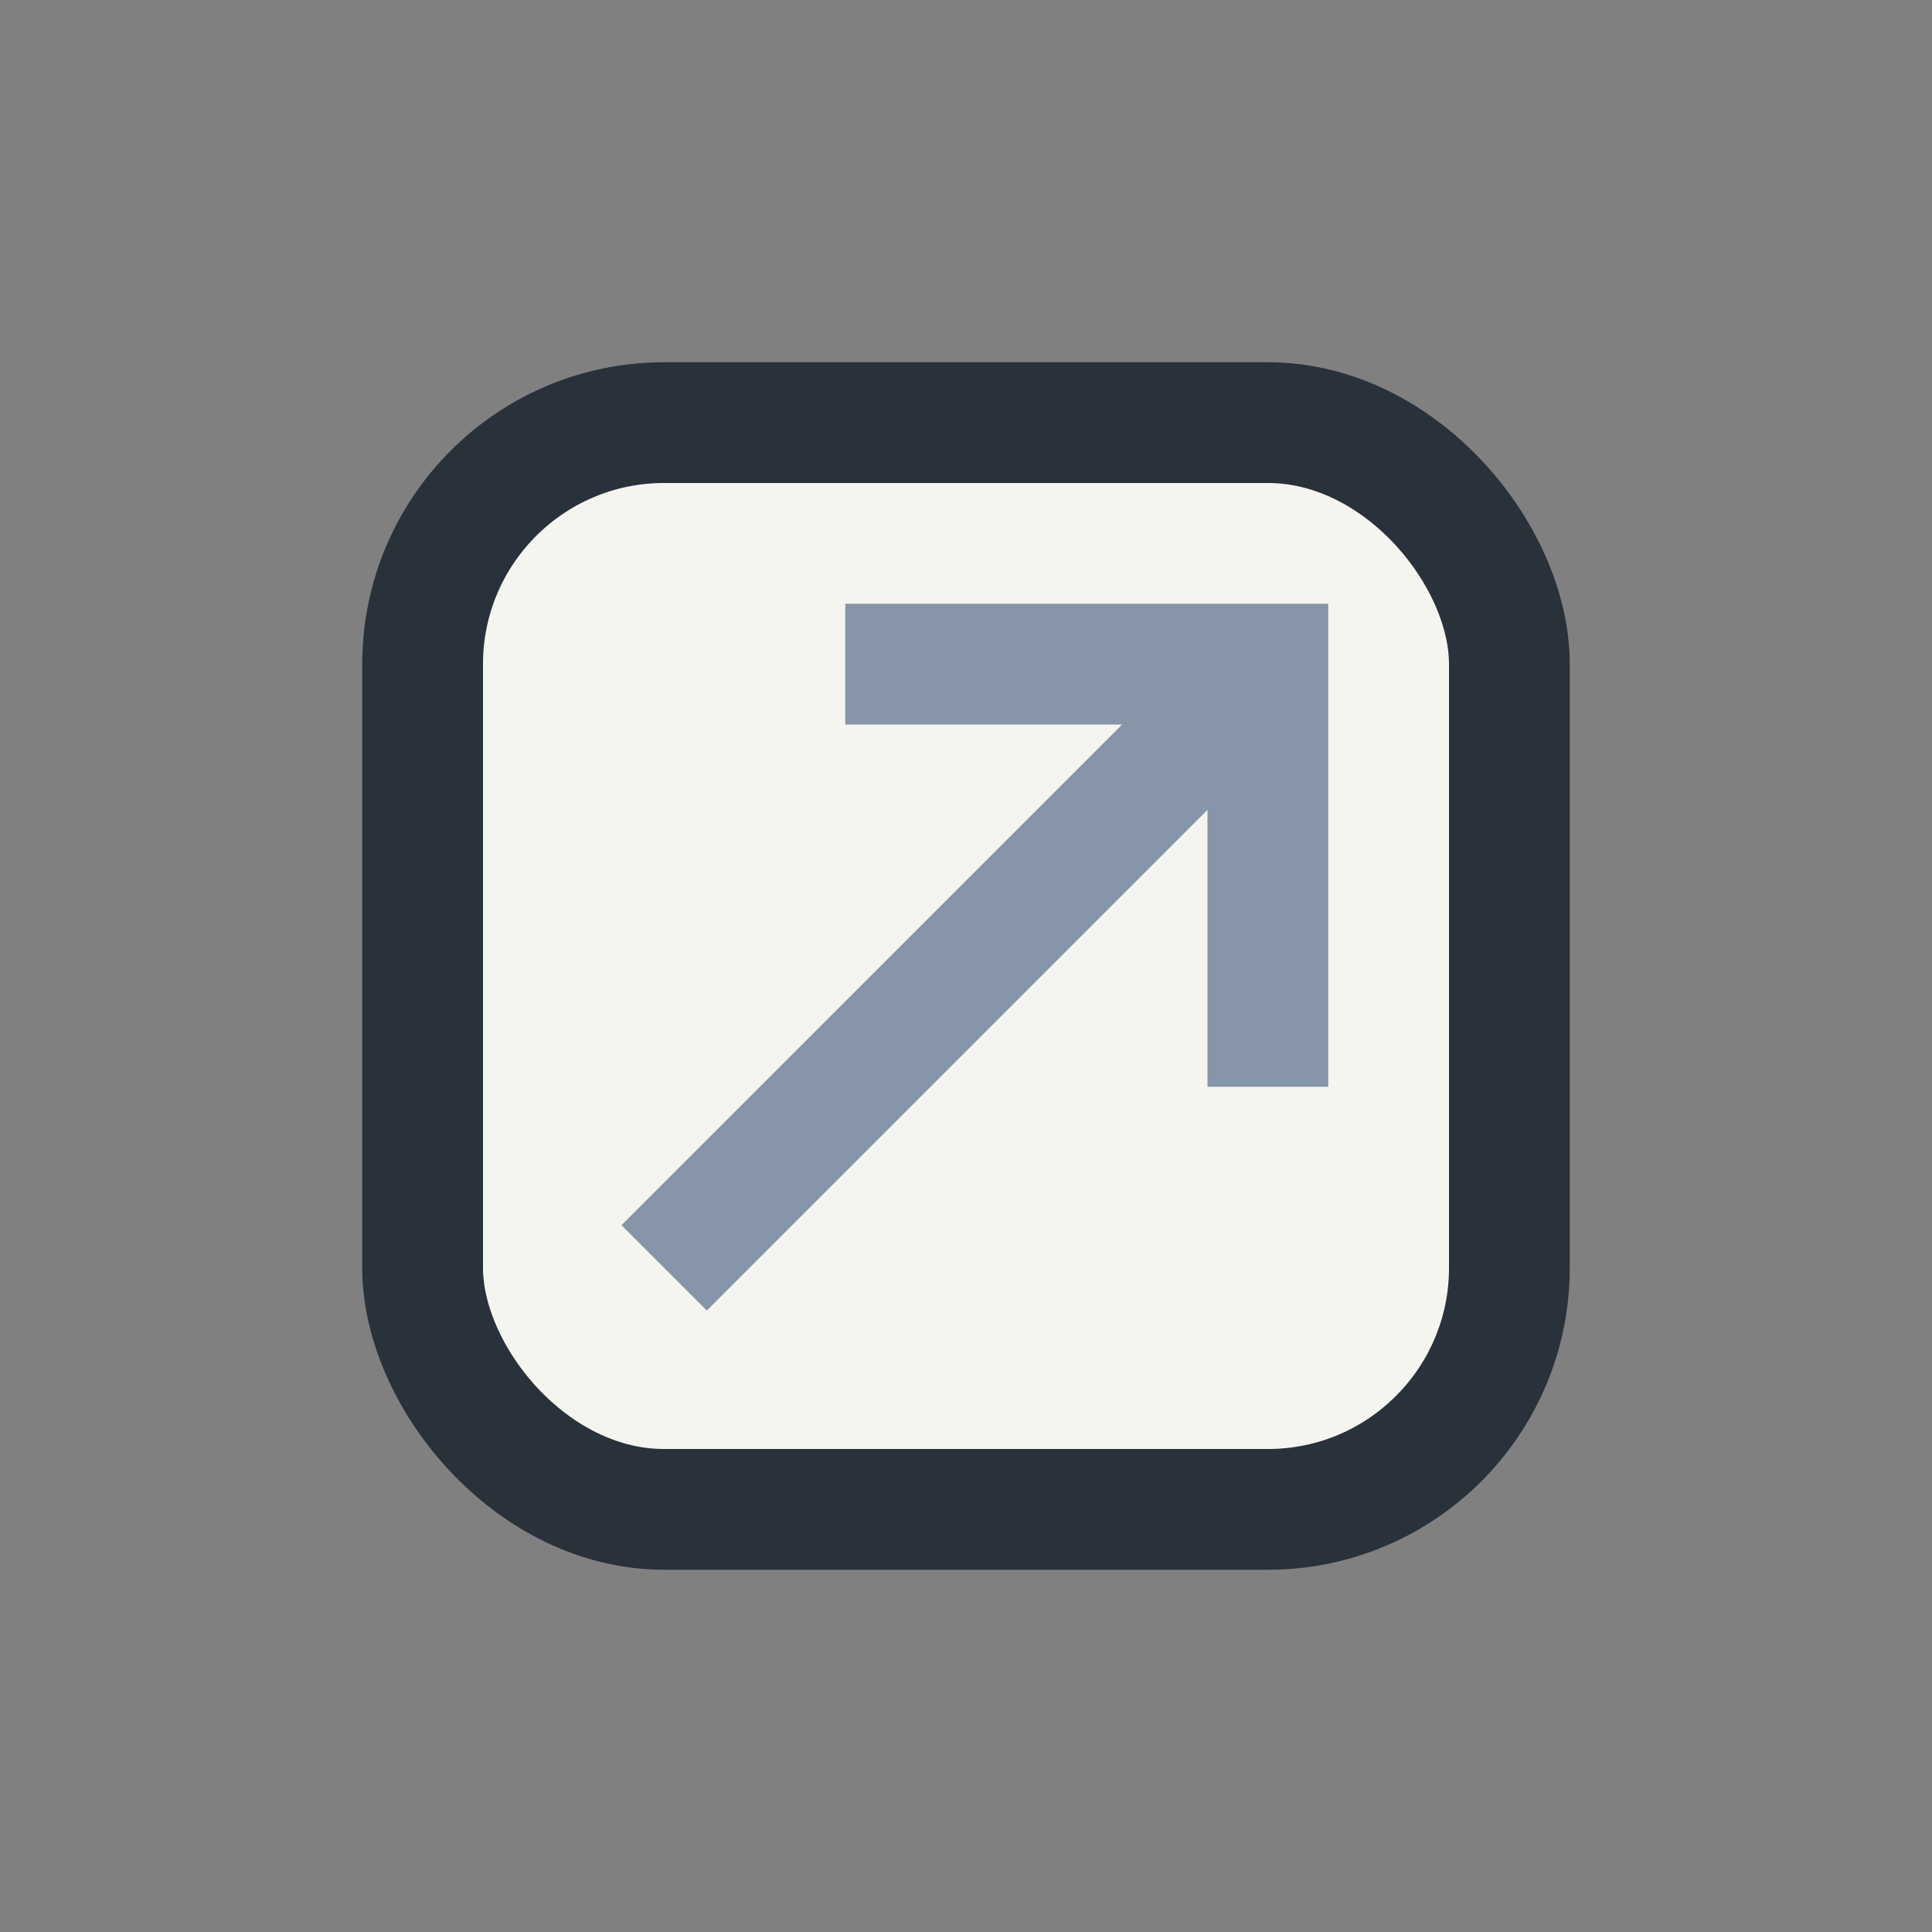
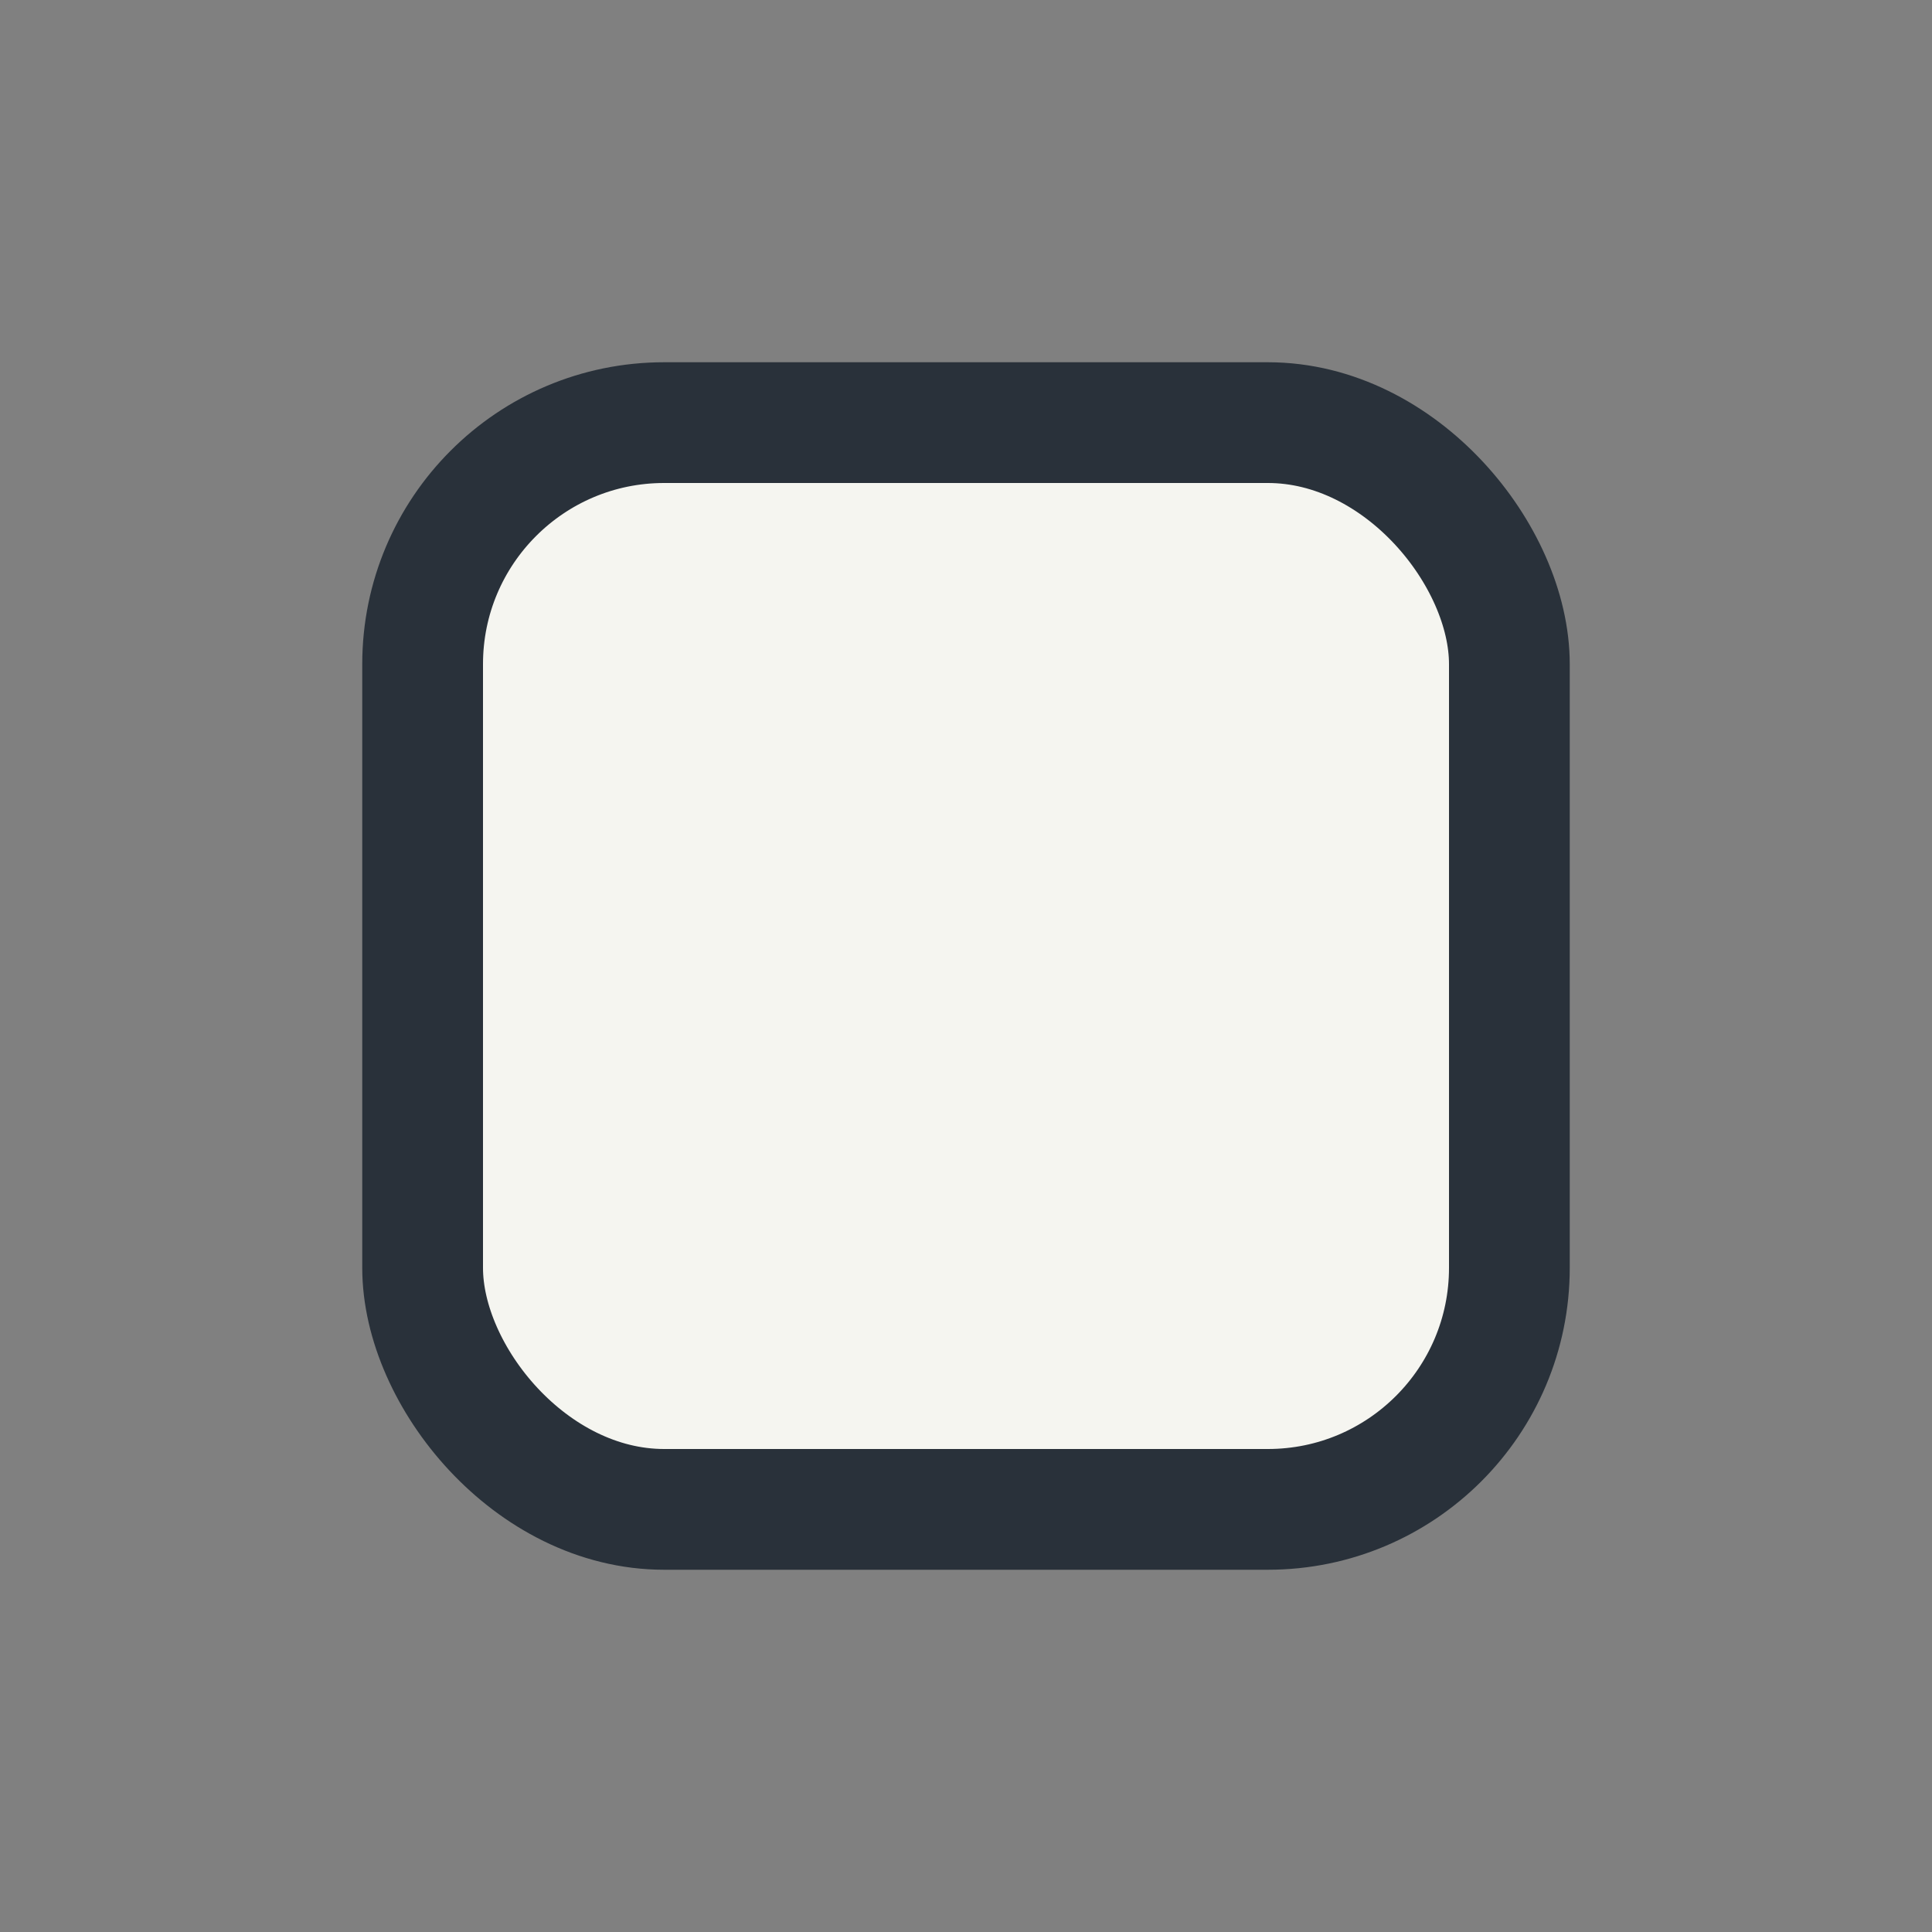
<svg xmlns="http://www.w3.org/2000/svg" width="32" height="32" viewBox="0 0 32 32">
  <rect x="0" y="0" width="32" height="32" fill="#808080" stroke="none" />
  <rect x="7" y="7" width="18" height="18" rx="4" fill="#F5F5F0" stroke="#29313A" stroke-width="2" />
-   <path d="M11 21l10-10m-7 0h7v7" stroke="#8696A8" stroke-width="2" fill="none" />
</svg>